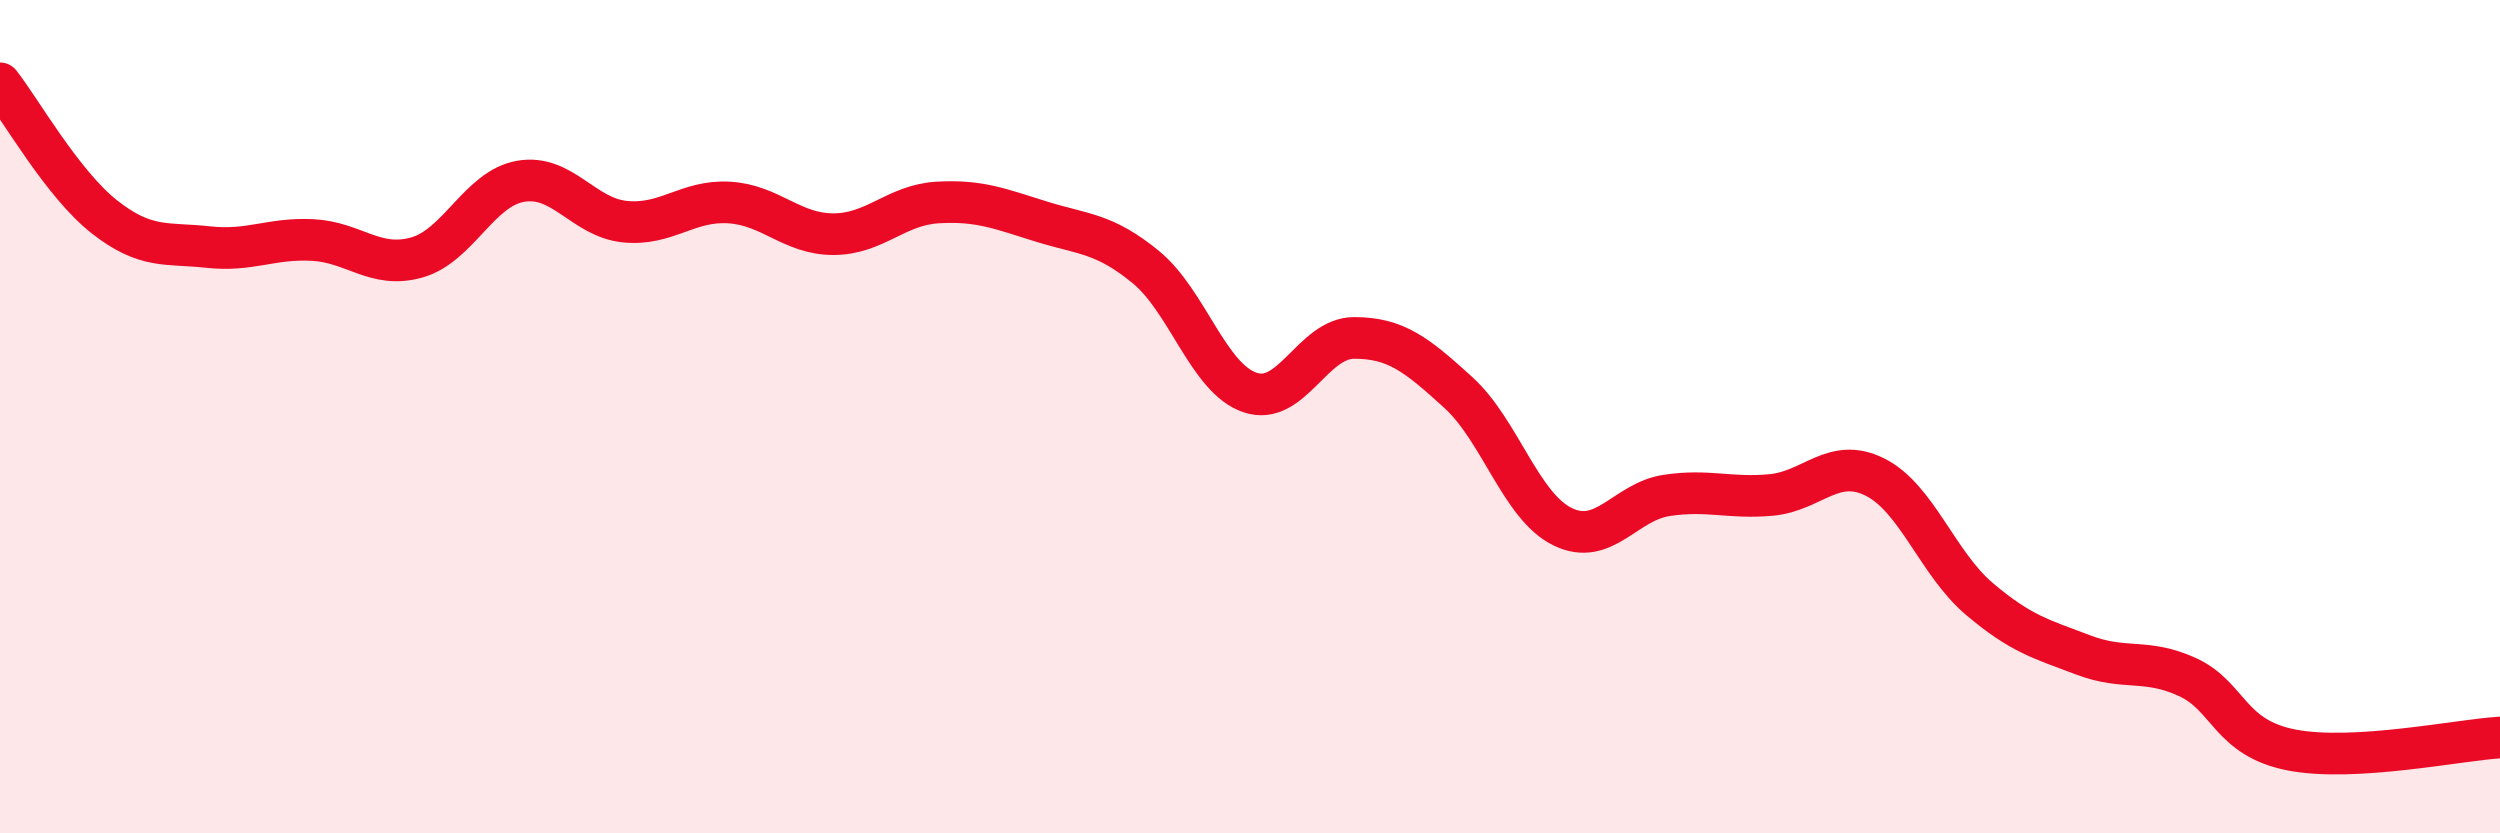
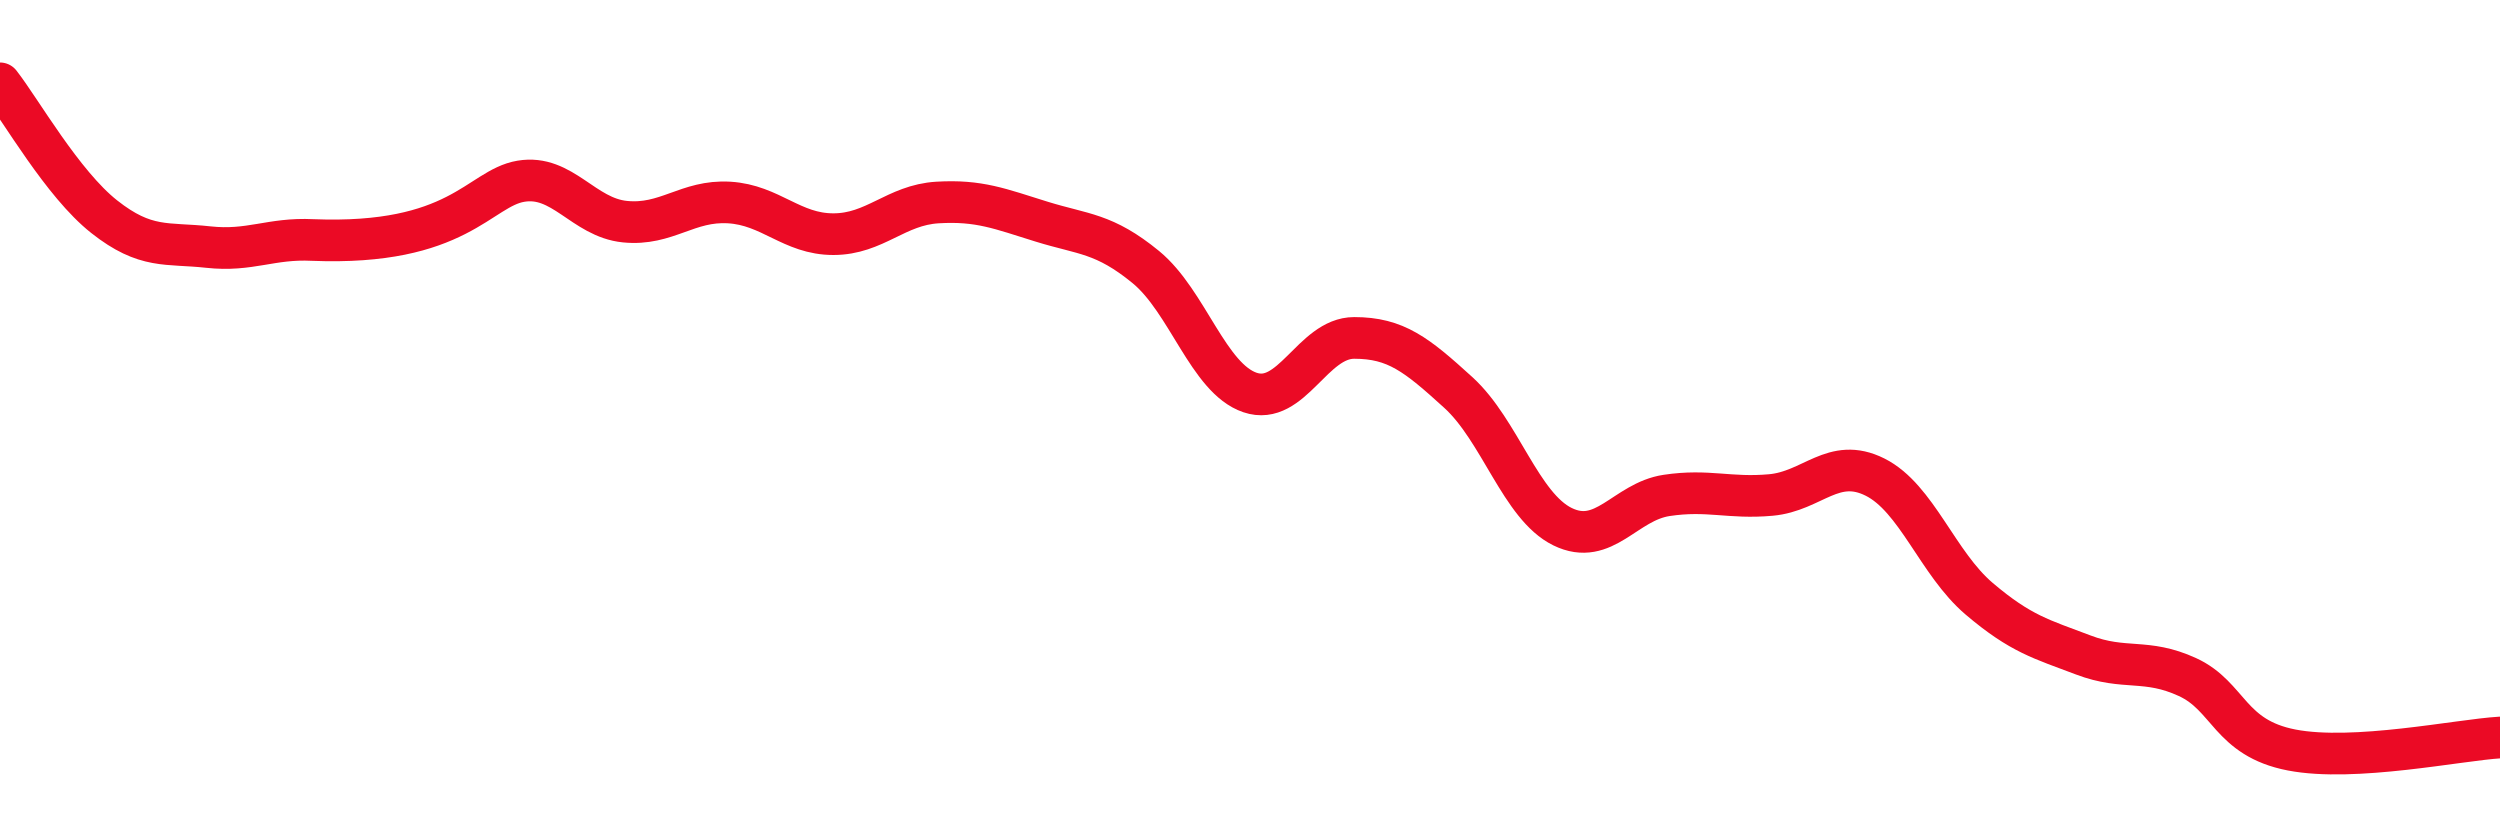
<svg xmlns="http://www.w3.org/2000/svg" width="60" height="20" viewBox="0 0 60 20">
-   <path d="M 0,2 C 0.5,2.64 1.5,4.41 2.5,5.2 C 3.5,5.99 4,5.82 5,5.93 C 6,6.04 6.5,5.71 7.5,5.76 C 8.5,5.81 9,6.46 10,6.18 C 11,5.9 11.5,4.52 12.5,4.35 C 13.5,4.18 14,5.22 15,5.32 C 16,5.42 16.5,4.8 17.5,4.86 C 18.5,4.92 19,5.62 20,5.62 C 21,5.62 21.5,4.92 22.5,4.86 C 23.5,4.8 24,5.01 25,5.32 C 26,5.63 26.5,5.59 27.5,6.41 C 28.5,7.23 29,9.08 30,9.42 C 31,9.76 31.5,8.11 32.5,8.11 C 33.5,8.11 34,8.51 35,9.42 C 36,10.33 36.5,12.15 37.5,12.64 C 38.5,13.13 39,12.04 40,11.89 C 41,11.74 41.5,11.97 42.5,11.88 C 43.5,11.79 44,10.95 45,11.45 C 46,11.95 46.5,13.52 47.5,14.37 C 48.5,15.22 49,15.34 50,15.72 C 51,16.1 51.5,15.79 52.5,16.25 C 53.5,16.71 53.5,17.71 55,18 C 56.5,18.29 59,17.76 60,17.7L60 20L0 20Z" fill="#EB0A25" opacity="0.1" stroke-linecap="round" stroke-linejoin="round" />
-   <path d="M 0,2 C 0.5,2.64 1.5,4.41 2.5,5.2 C 3.5,5.99 4,5.82 5,5.93 C 6,6.04 6.5,5.71 7.5,5.76 C 8.5,5.81 9,6.46 10,6.18 C 11,5.9 11.5,4.52 12.5,4.35 C 13.5,4.18 14,5.22 15,5.32 C 16,5.42 16.5,4.8 17.5,4.86 C 18.5,4.92 19,5.62 20,5.62 C 21,5.62 21.5,4.92 22.5,4.86 C 23.5,4.8 24,5.01 25,5.32 C 26,5.63 26.5,5.59 27.5,6.41 C 28.5,7.23 29,9.08 30,9.42 C 31,9.76 31.5,8.11 32.5,8.11 C 33.5,8.11 34,8.51 35,9.42 C 36,10.33 36.5,12.15 37.5,12.64 C 38.5,13.13 39,12.04 40,11.89 C 41,11.74 41.5,11.97 42.5,11.88 C 43.5,11.79 44,10.95 45,11.45 C 46,11.95 46.5,13.52 47.5,14.37 C 48.5,15.22 49,15.34 50,15.72 C 51,16.1 51.5,15.79 52.5,16.25 C 53.5,16.71 53.5,17.71 55,18 C 56.5,18.29 59,17.76 60,17.7" stroke="#EB0A25" stroke-width="1" fill="none" stroke-linecap="round" stroke-linejoin="round" />
+   <path d="M 0,2 C 0.5,2.64 1.5,4.41 2.5,5.2 C 3.5,5.99 4,5.82 5,5.93 C 6,6.04 6.5,5.71 7.5,5.76 C 11,5.9 11.5,4.52 12.5,4.35 C 13.5,4.18 14,5.22 15,5.32 C 16,5.42 16.5,4.8 17.5,4.86 C 18.5,4.92 19,5.62 20,5.62 C 21,5.62 21.5,4.92 22.5,4.86 C 23.5,4.8 24,5.01 25,5.32 C 26,5.63 26.5,5.59 27.5,6.41 C 28.5,7.23 29,9.08 30,9.42 C 31,9.76 31.5,8.11 32.5,8.11 C 33.5,8.11 34,8.51 35,9.42 C 36,10.33 36.5,12.15 37.5,12.64 C 38.5,13.13 39,12.04 40,11.89 C 41,11.74 41.5,11.97 42.5,11.88 C 43.5,11.79 44,10.95 45,11.45 C 46,11.95 46.5,13.52 47.5,14.37 C 48.5,15.22 49,15.34 50,15.72 C 51,16.1 51.5,15.79 52.5,16.25 C 53.5,16.71 53.5,17.71 55,18 C 56.5,18.29 59,17.76 60,17.7" stroke="#EB0A25" stroke-width="1" fill="none" stroke-linecap="round" stroke-linejoin="round" />
</svg>